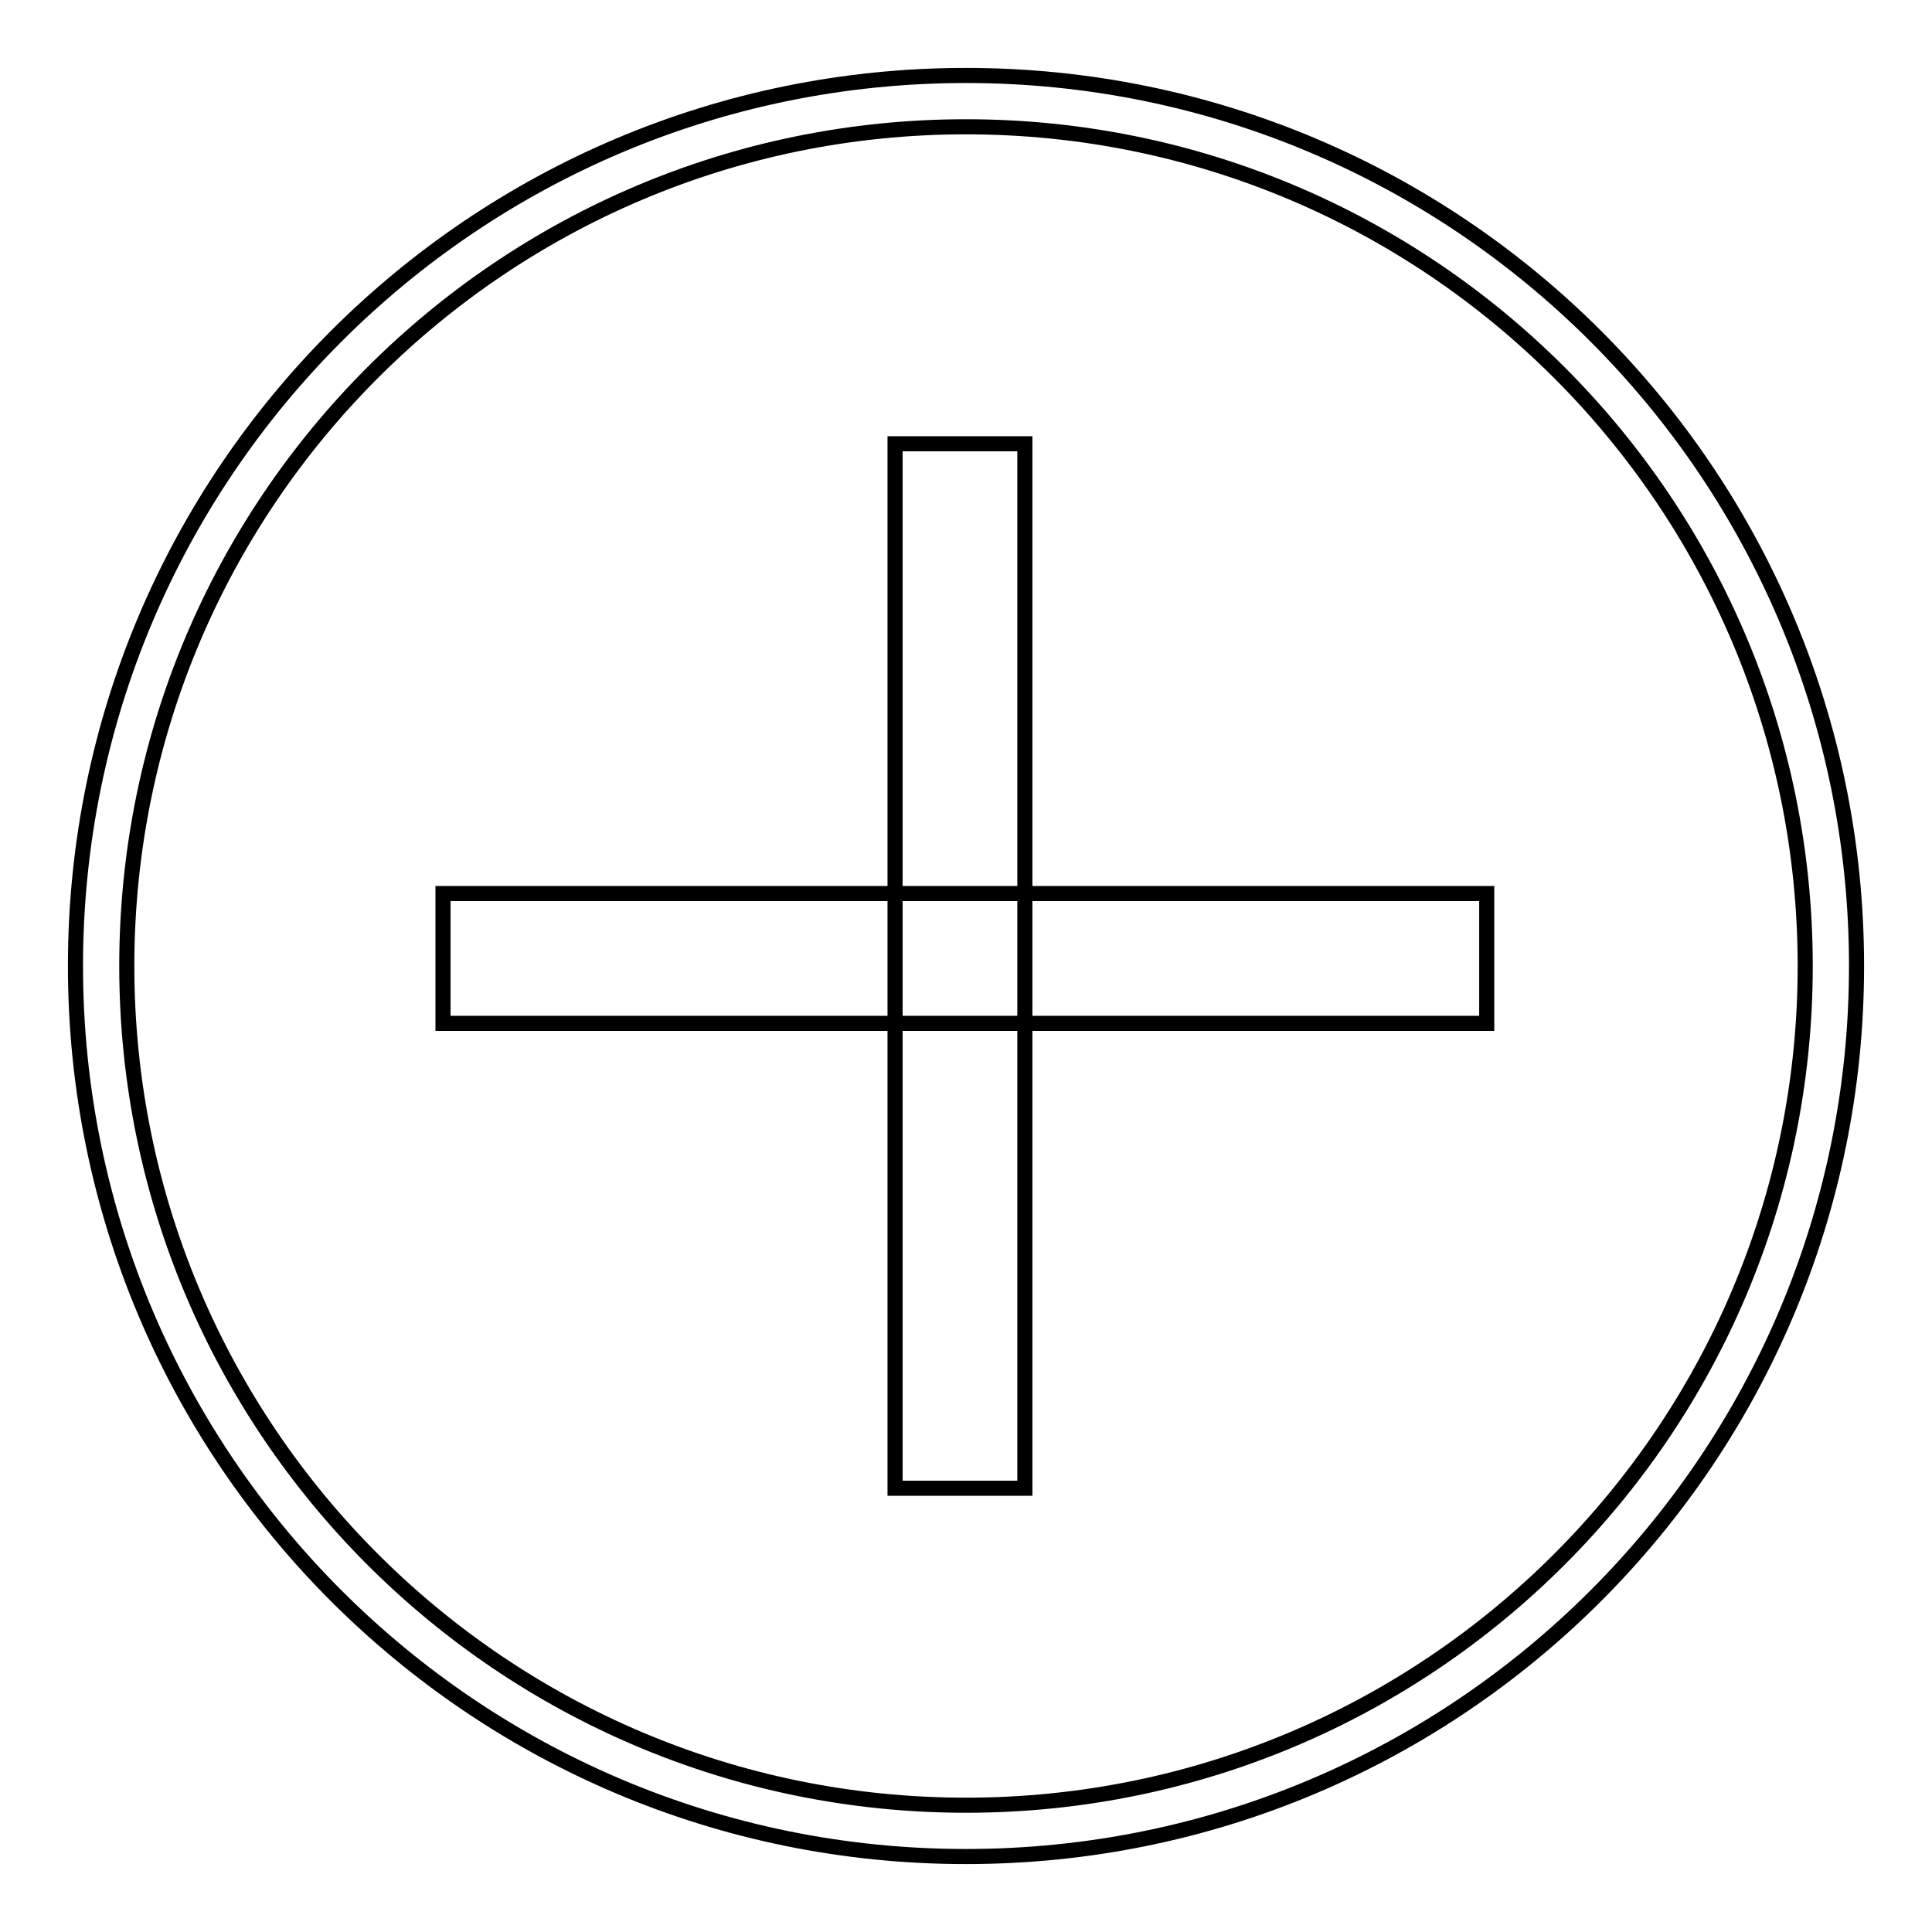
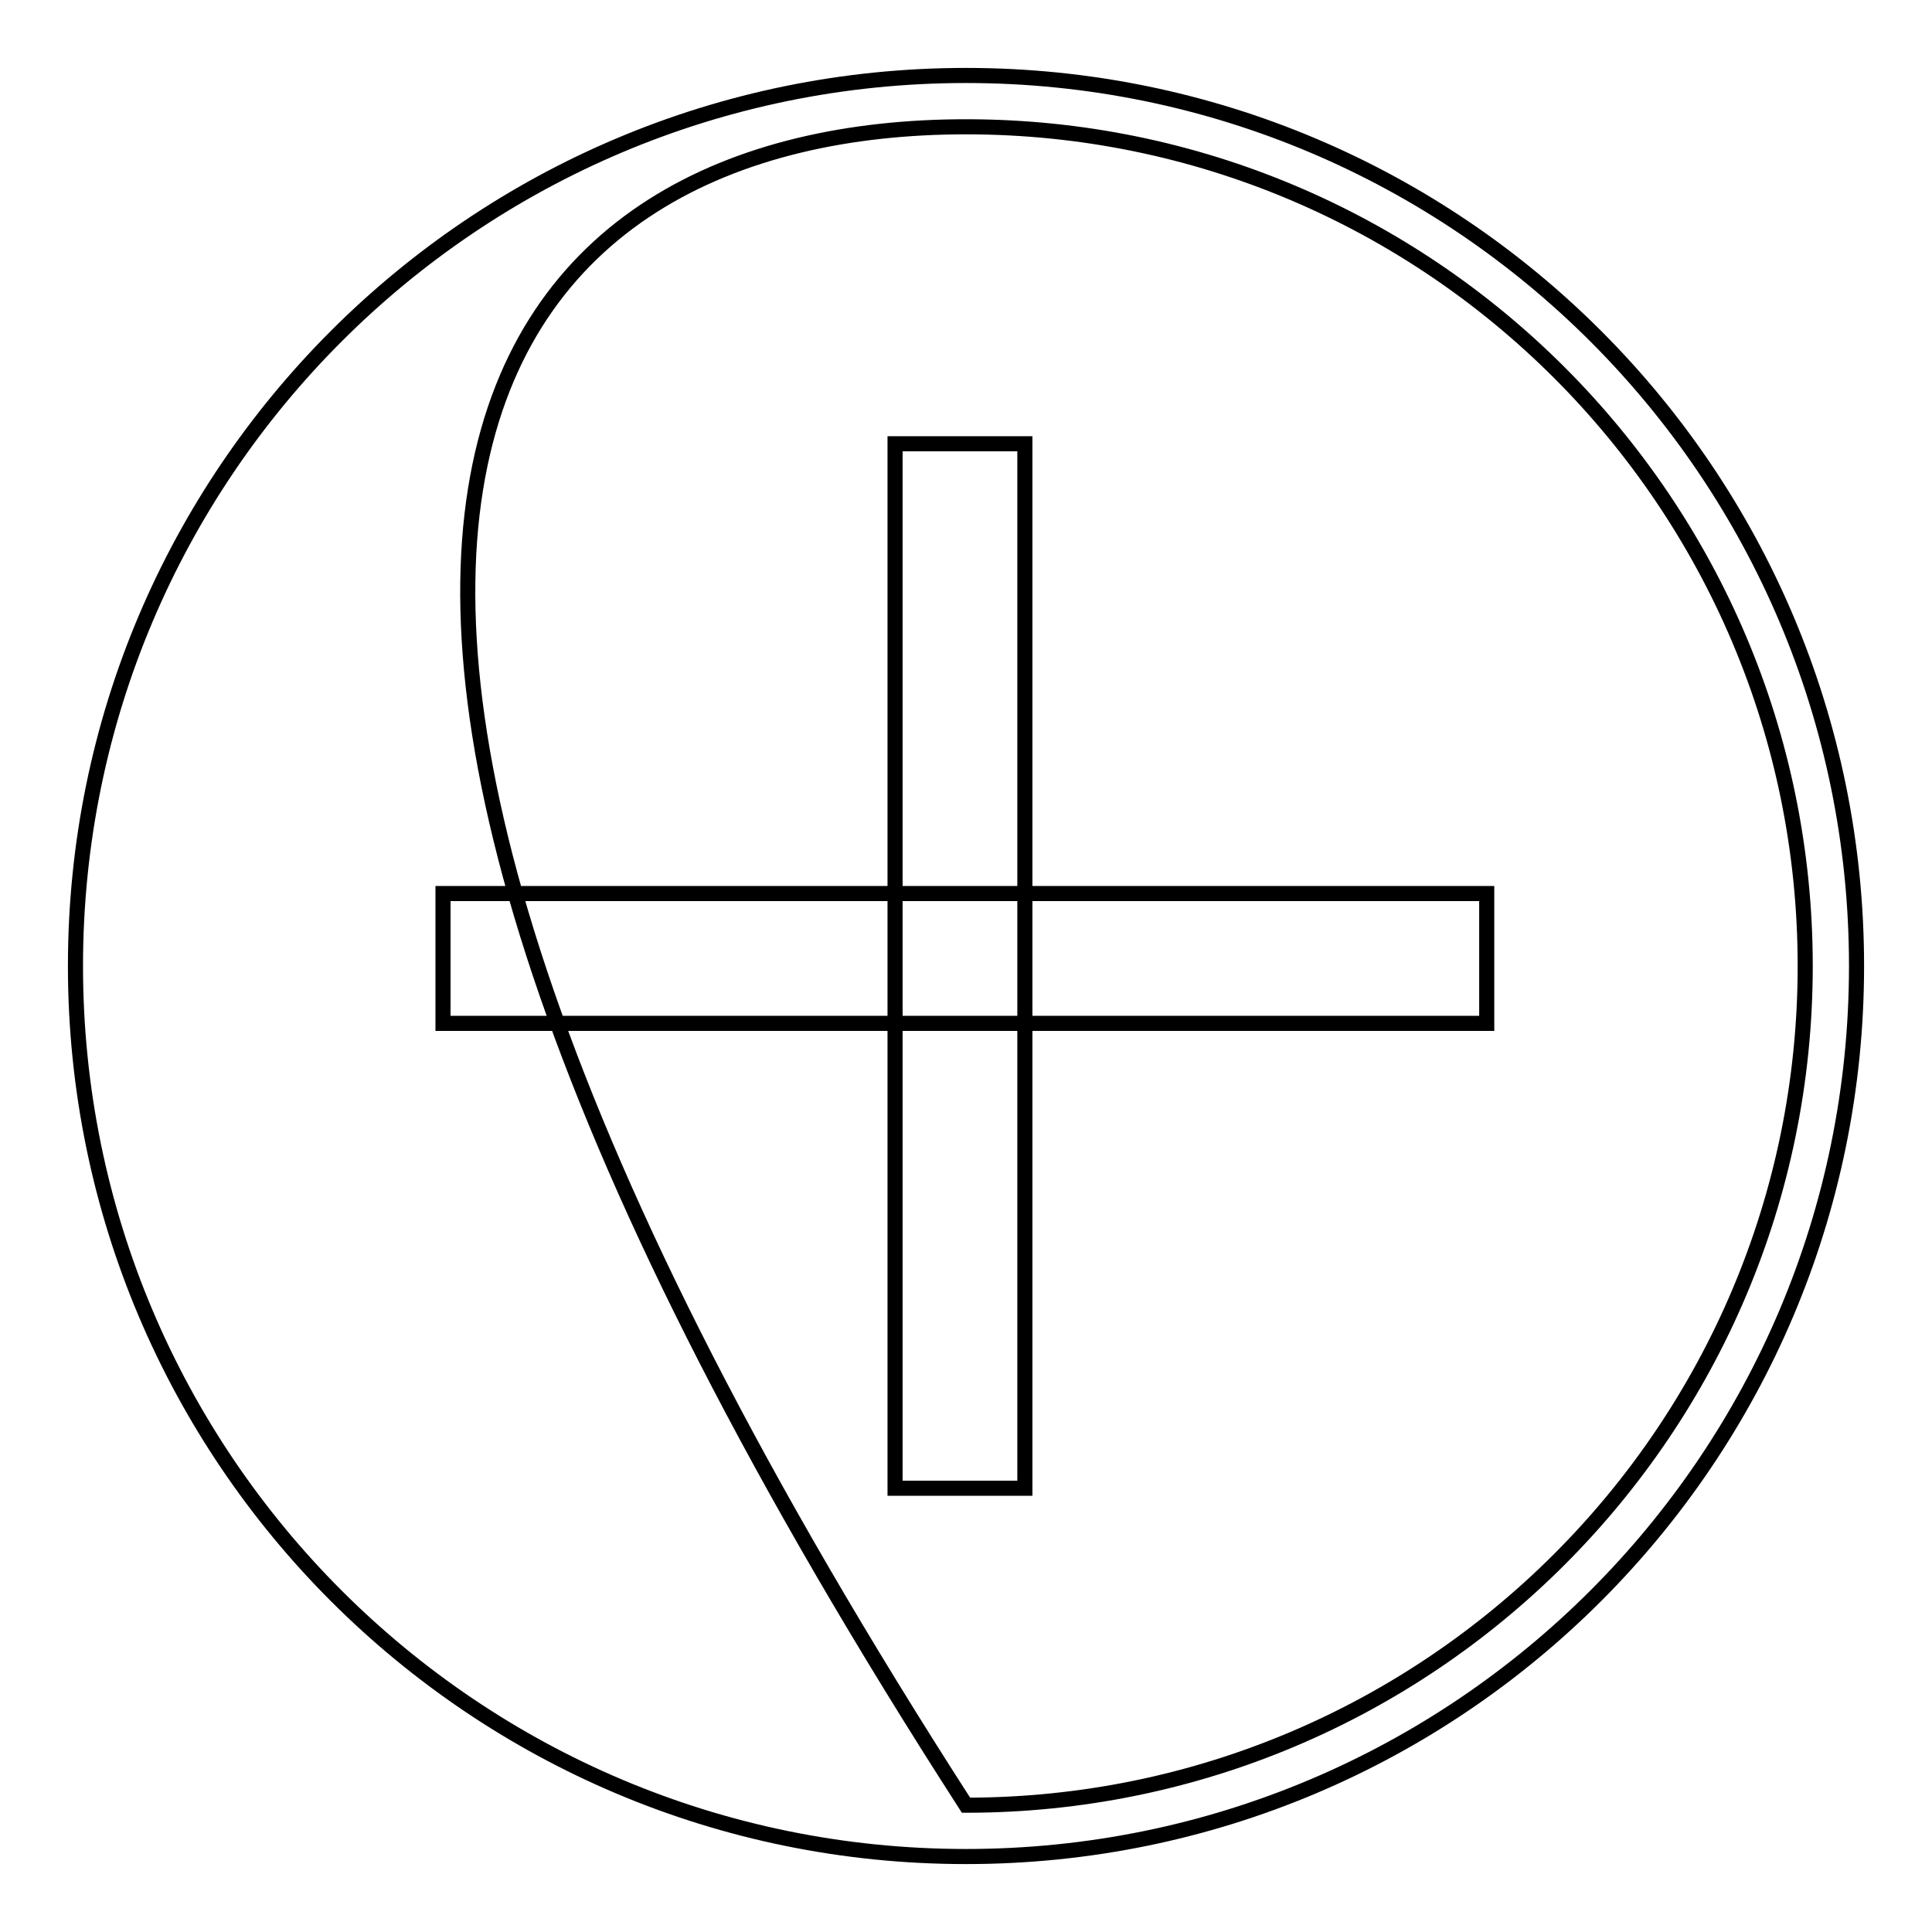
<svg xmlns="http://www.w3.org/2000/svg" version="1.1" x="0px" y="0px" viewBox="0 0 256 256" enable-background="new 0 0 256 256" xml:space="preserve">
  <g>
-     <path stroke-width="2" fill-opacity="0" stroke="#000000" d="M128,10C62.8,10,10,62.8,10,128c0,65.2,52.8,118,118,118s118-52.8,118-118C246,62.8,193.2,10,128,10z  M128,239.2c-61.4,0-111.2-49.8-111.2-111.2C16.8,66.6,66.6,16.8,128,16.8c61.4,0,111.2,49.8,111.2,111.2 C239.2,189.4,189.4,239.2,128,239.2z M58.7,118.4H197v17.2H58.7V118.4z M118.6,58.8h17.2v138.4h-17.2V58.8z" />
+     <path stroke-width="2" fill-opacity="0" stroke="#000000" d="M128,10C62.8,10,10,62.8,10,128c0,65.2,52.8,118,118,118s118-52.8,118-118C246,62.8,193.2,10,128,10z  M128,239.2C16.8,66.6,66.6,16.8,128,16.8c61.4,0,111.2,49.8,111.2,111.2 C239.2,189.4,189.4,239.2,128,239.2z M58.7,118.4H197v17.2H58.7V118.4z M118.6,58.8h17.2v138.4h-17.2V58.8z" />
  </g>
</svg>